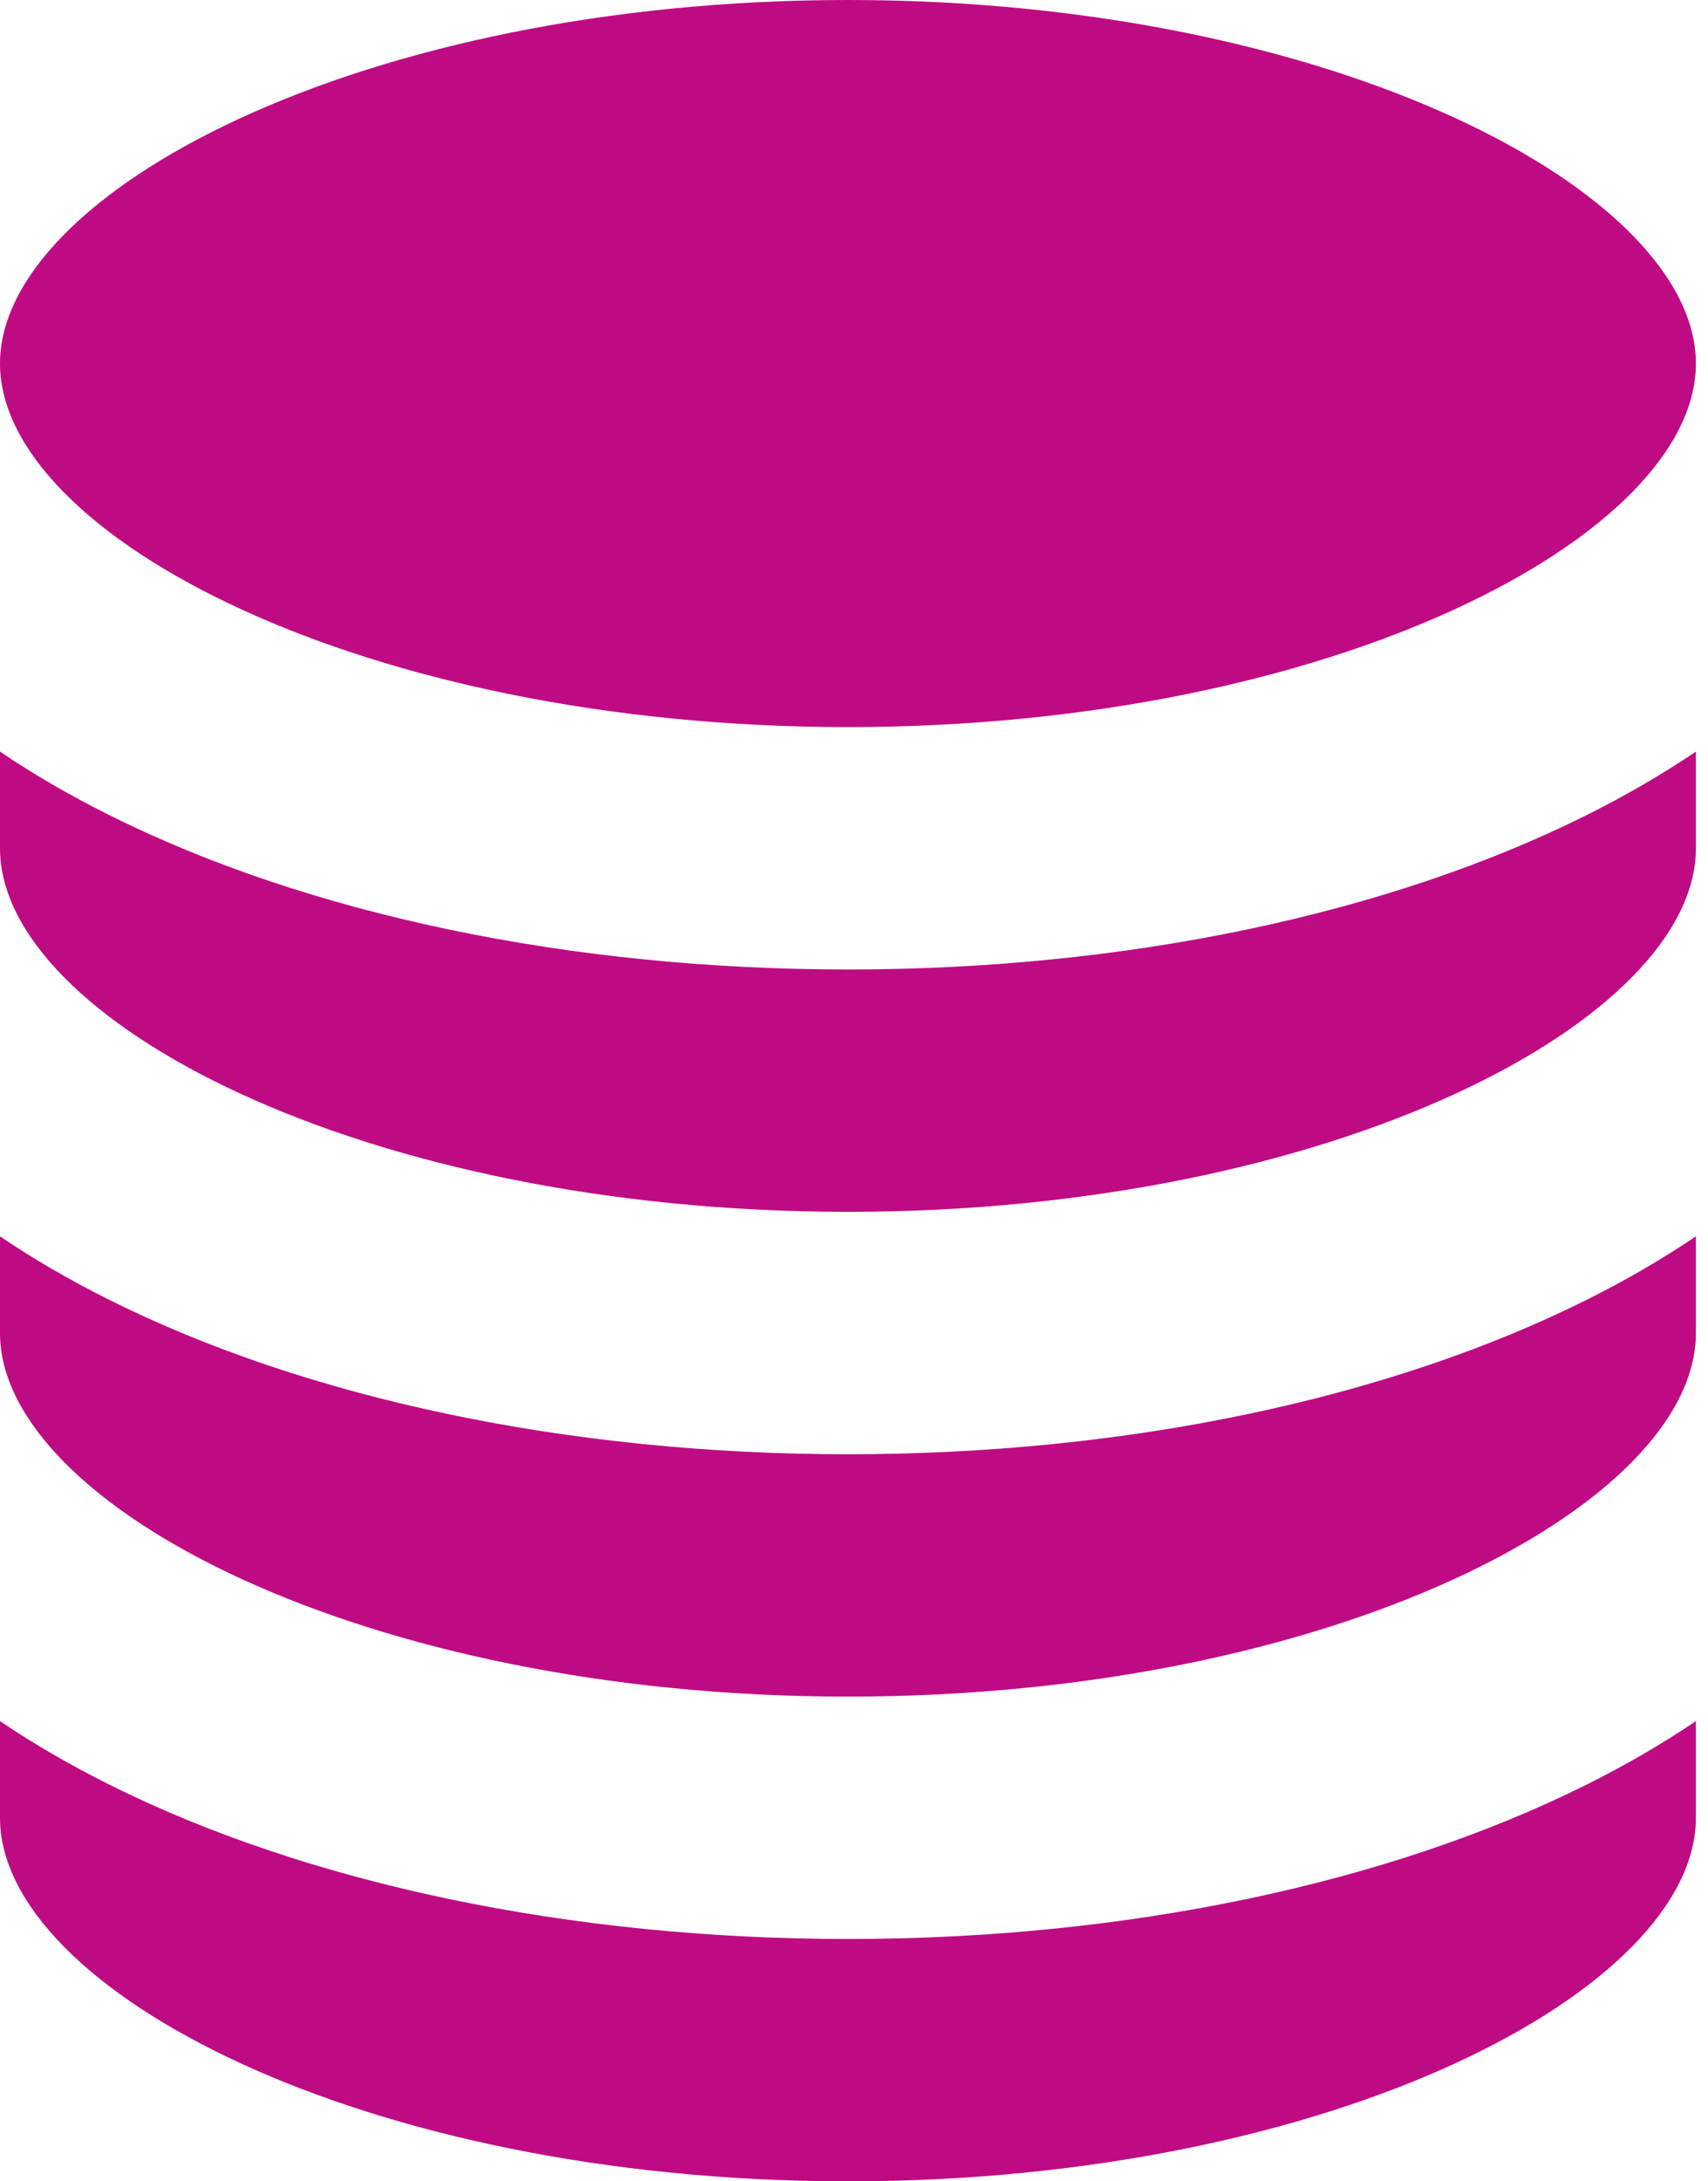
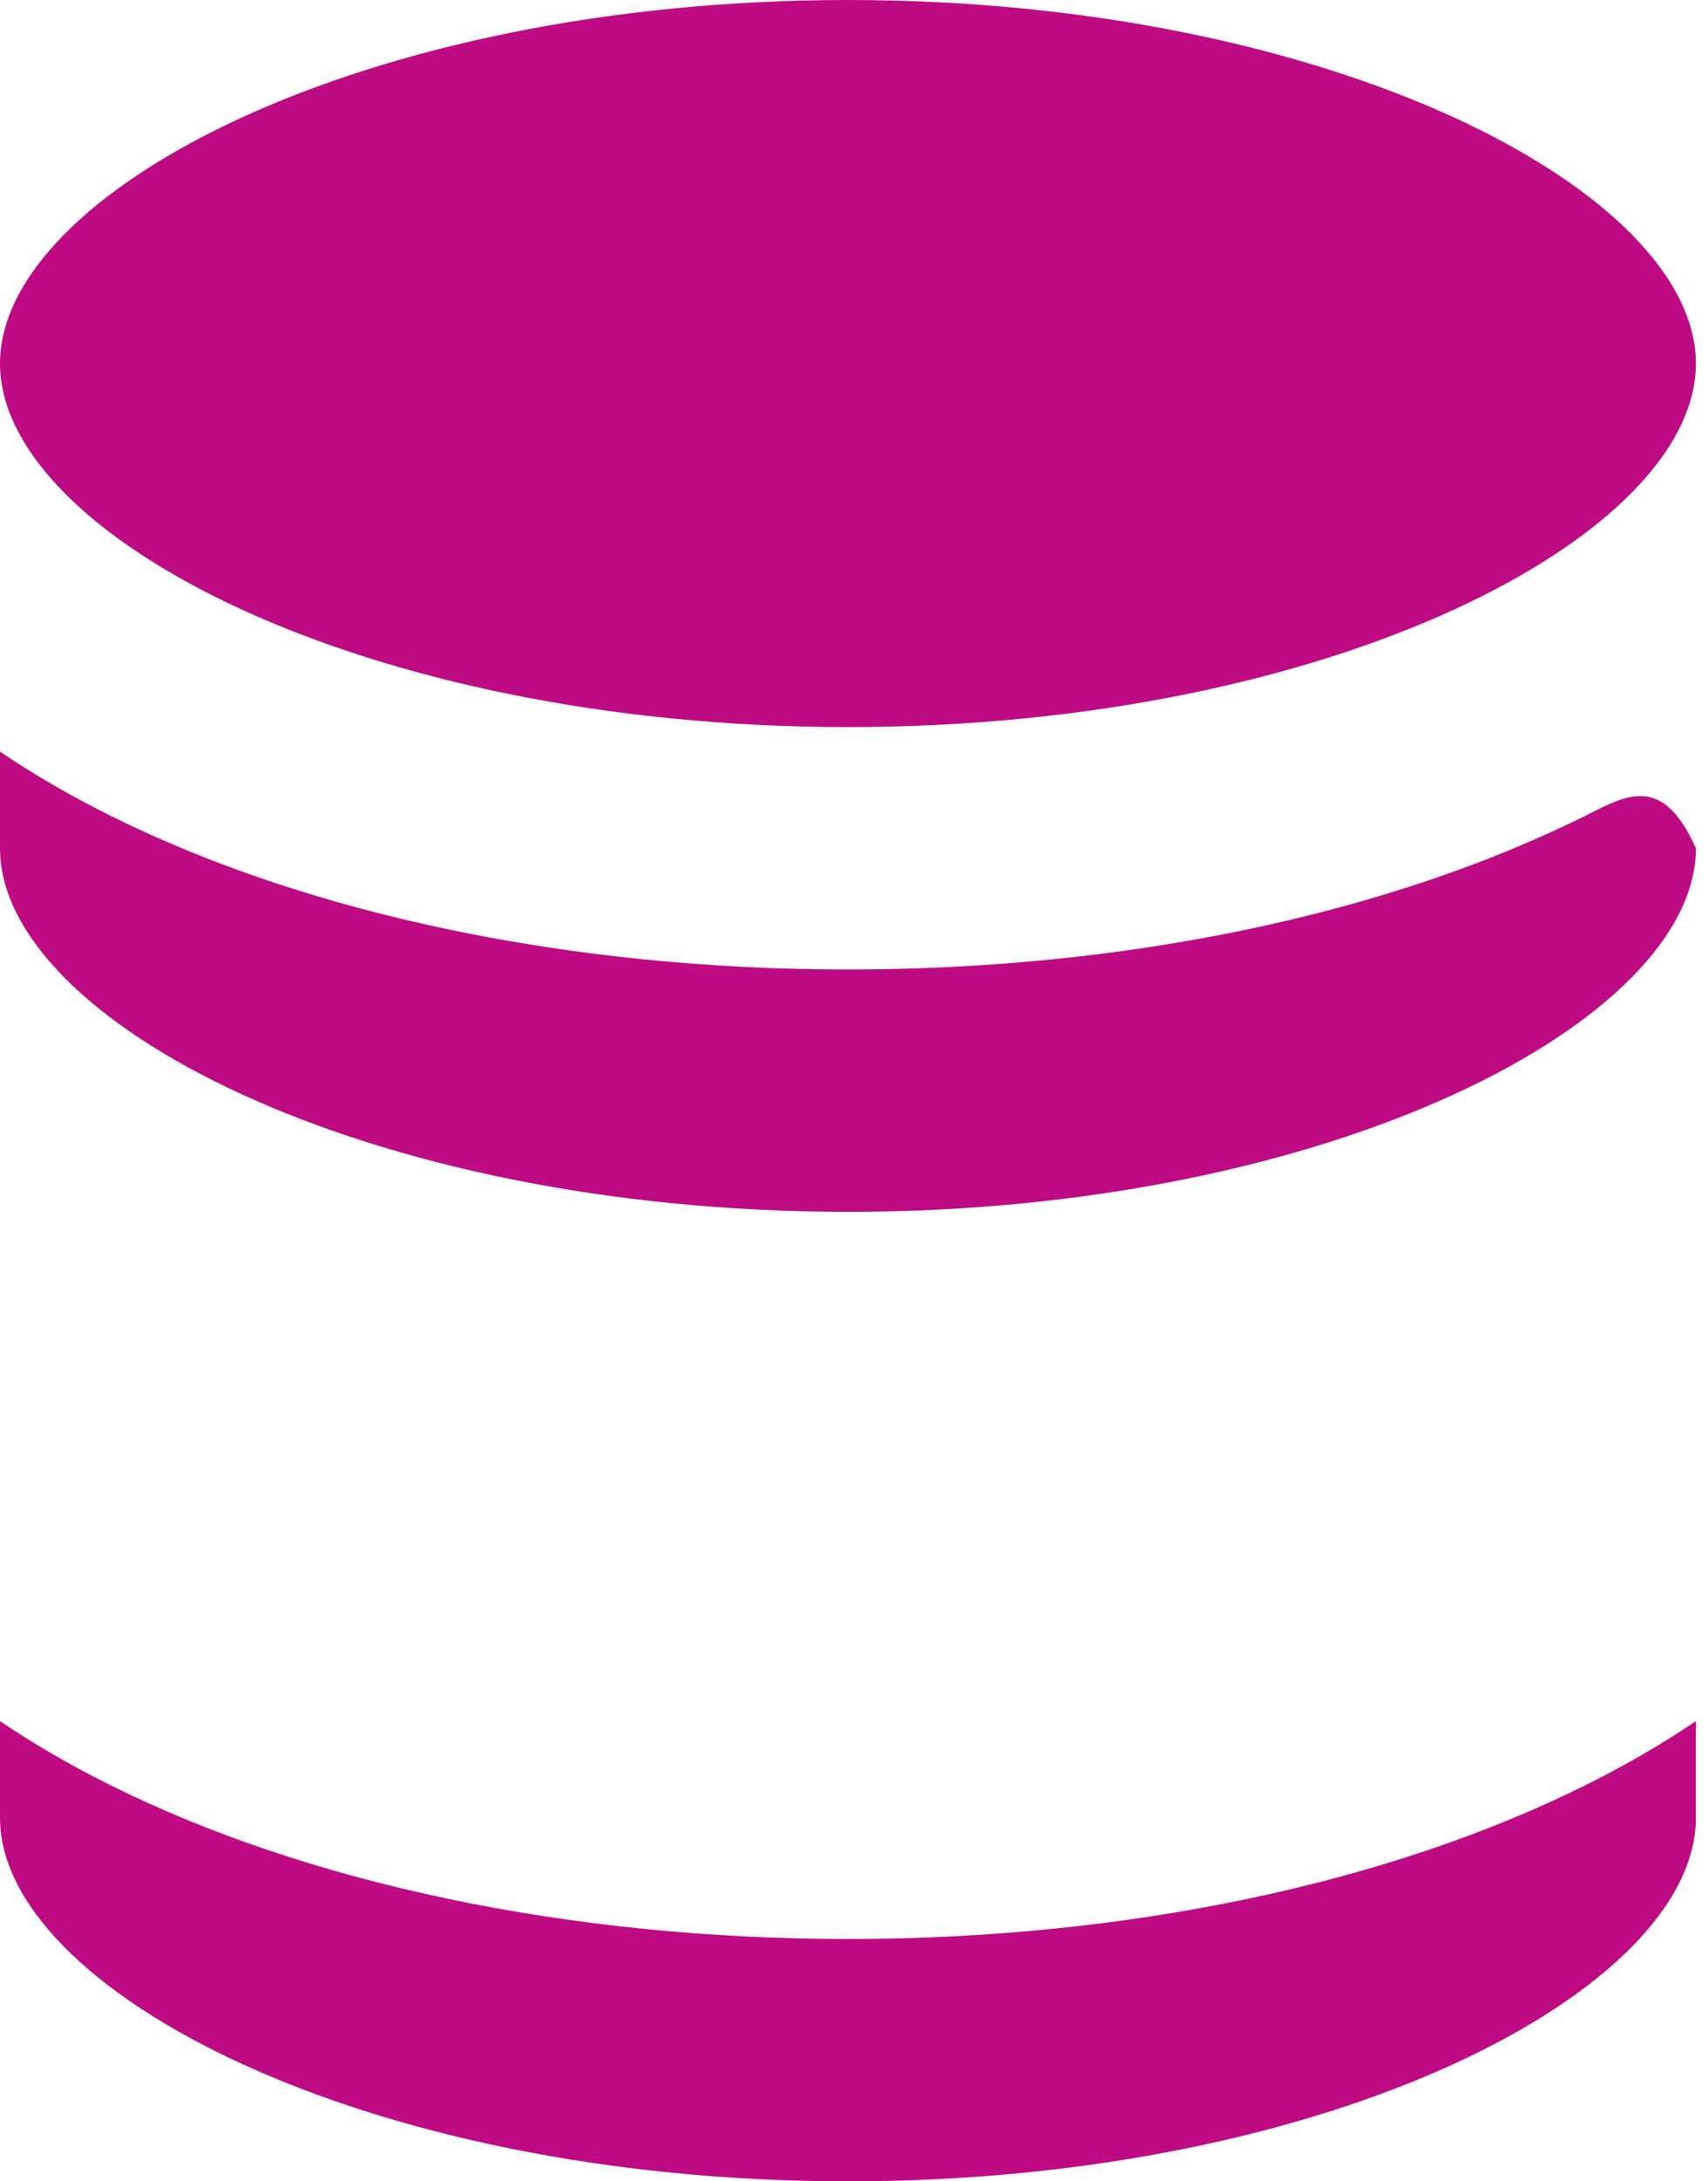
<svg xmlns="http://www.w3.org/2000/svg" width="47" height="60" viewBox="0 0 47 60" fill="none">
  <path d="M46.667 10C46.667 5.28 36.688 0 23.334 0C9.979 0 0 5.28 0 10C0 14.72 9.979 19.999 23.334 19.999C36.688 19.999 46.667 14.72 46.667 10Z" fill="#BF0B83" />
  <path d="M0 50.001C0 54.721 9.979 60 23.334 60C36.688 60 46.667 54.721 46.667 50.001V47.341C45.757 47.956 44.762 48.536 43.681 49.077C38.19 51.822 30.964 53.334 23.333 53.334C15.703 53.334 8.476 51.822 2.986 49.077C1.904 48.536 0.909 47.956 0 47.341V50.001H0Z" fill="#BF0B83" />
-   <path d="M0 36.667C0 41.387 9.979 46.667 23.334 46.667C36.688 46.667 46.667 41.387 46.667 36.667V34.007C45.757 34.622 44.762 35.203 43.681 35.743C38.19 38.489 30.963 40.001 23.333 40.001C15.703 40.001 8.476 38.489 2.986 35.743C1.904 35.203 0.909 34.622 0 34.008V36.667H0Z" fill="#BF0B83" />
-   <path d="M0 23.333C0 28.053 9.979 33.333 23.334 33.333C36.688 33.333 46.667 28.053 46.667 23.333V20.674C45.757 21.288 44.762 21.869 43.681 22.41C38.19 25.155 30.963 26.667 23.333 26.667C15.703 26.667 8.476 25.155 2.986 22.41C1.904 21.869 0.909 21.289 0 20.674V23.333H0Z" fill="#BF0B83" />
+   <path d="M0 23.333C0 28.053 9.979 33.333 23.334 33.333C36.688 33.333 46.667 28.053 46.667 23.333C45.757 21.288 44.762 21.869 43.681 22.41C38.19 25.155 30.963 26.667 23.333 26.667C15.703 26.667 8.476 25.155 2.986 22.41C1.904 21.869 0.909 21.289 0 20.674V23.333H0Z" fill="#BF0B83" />
</svg>